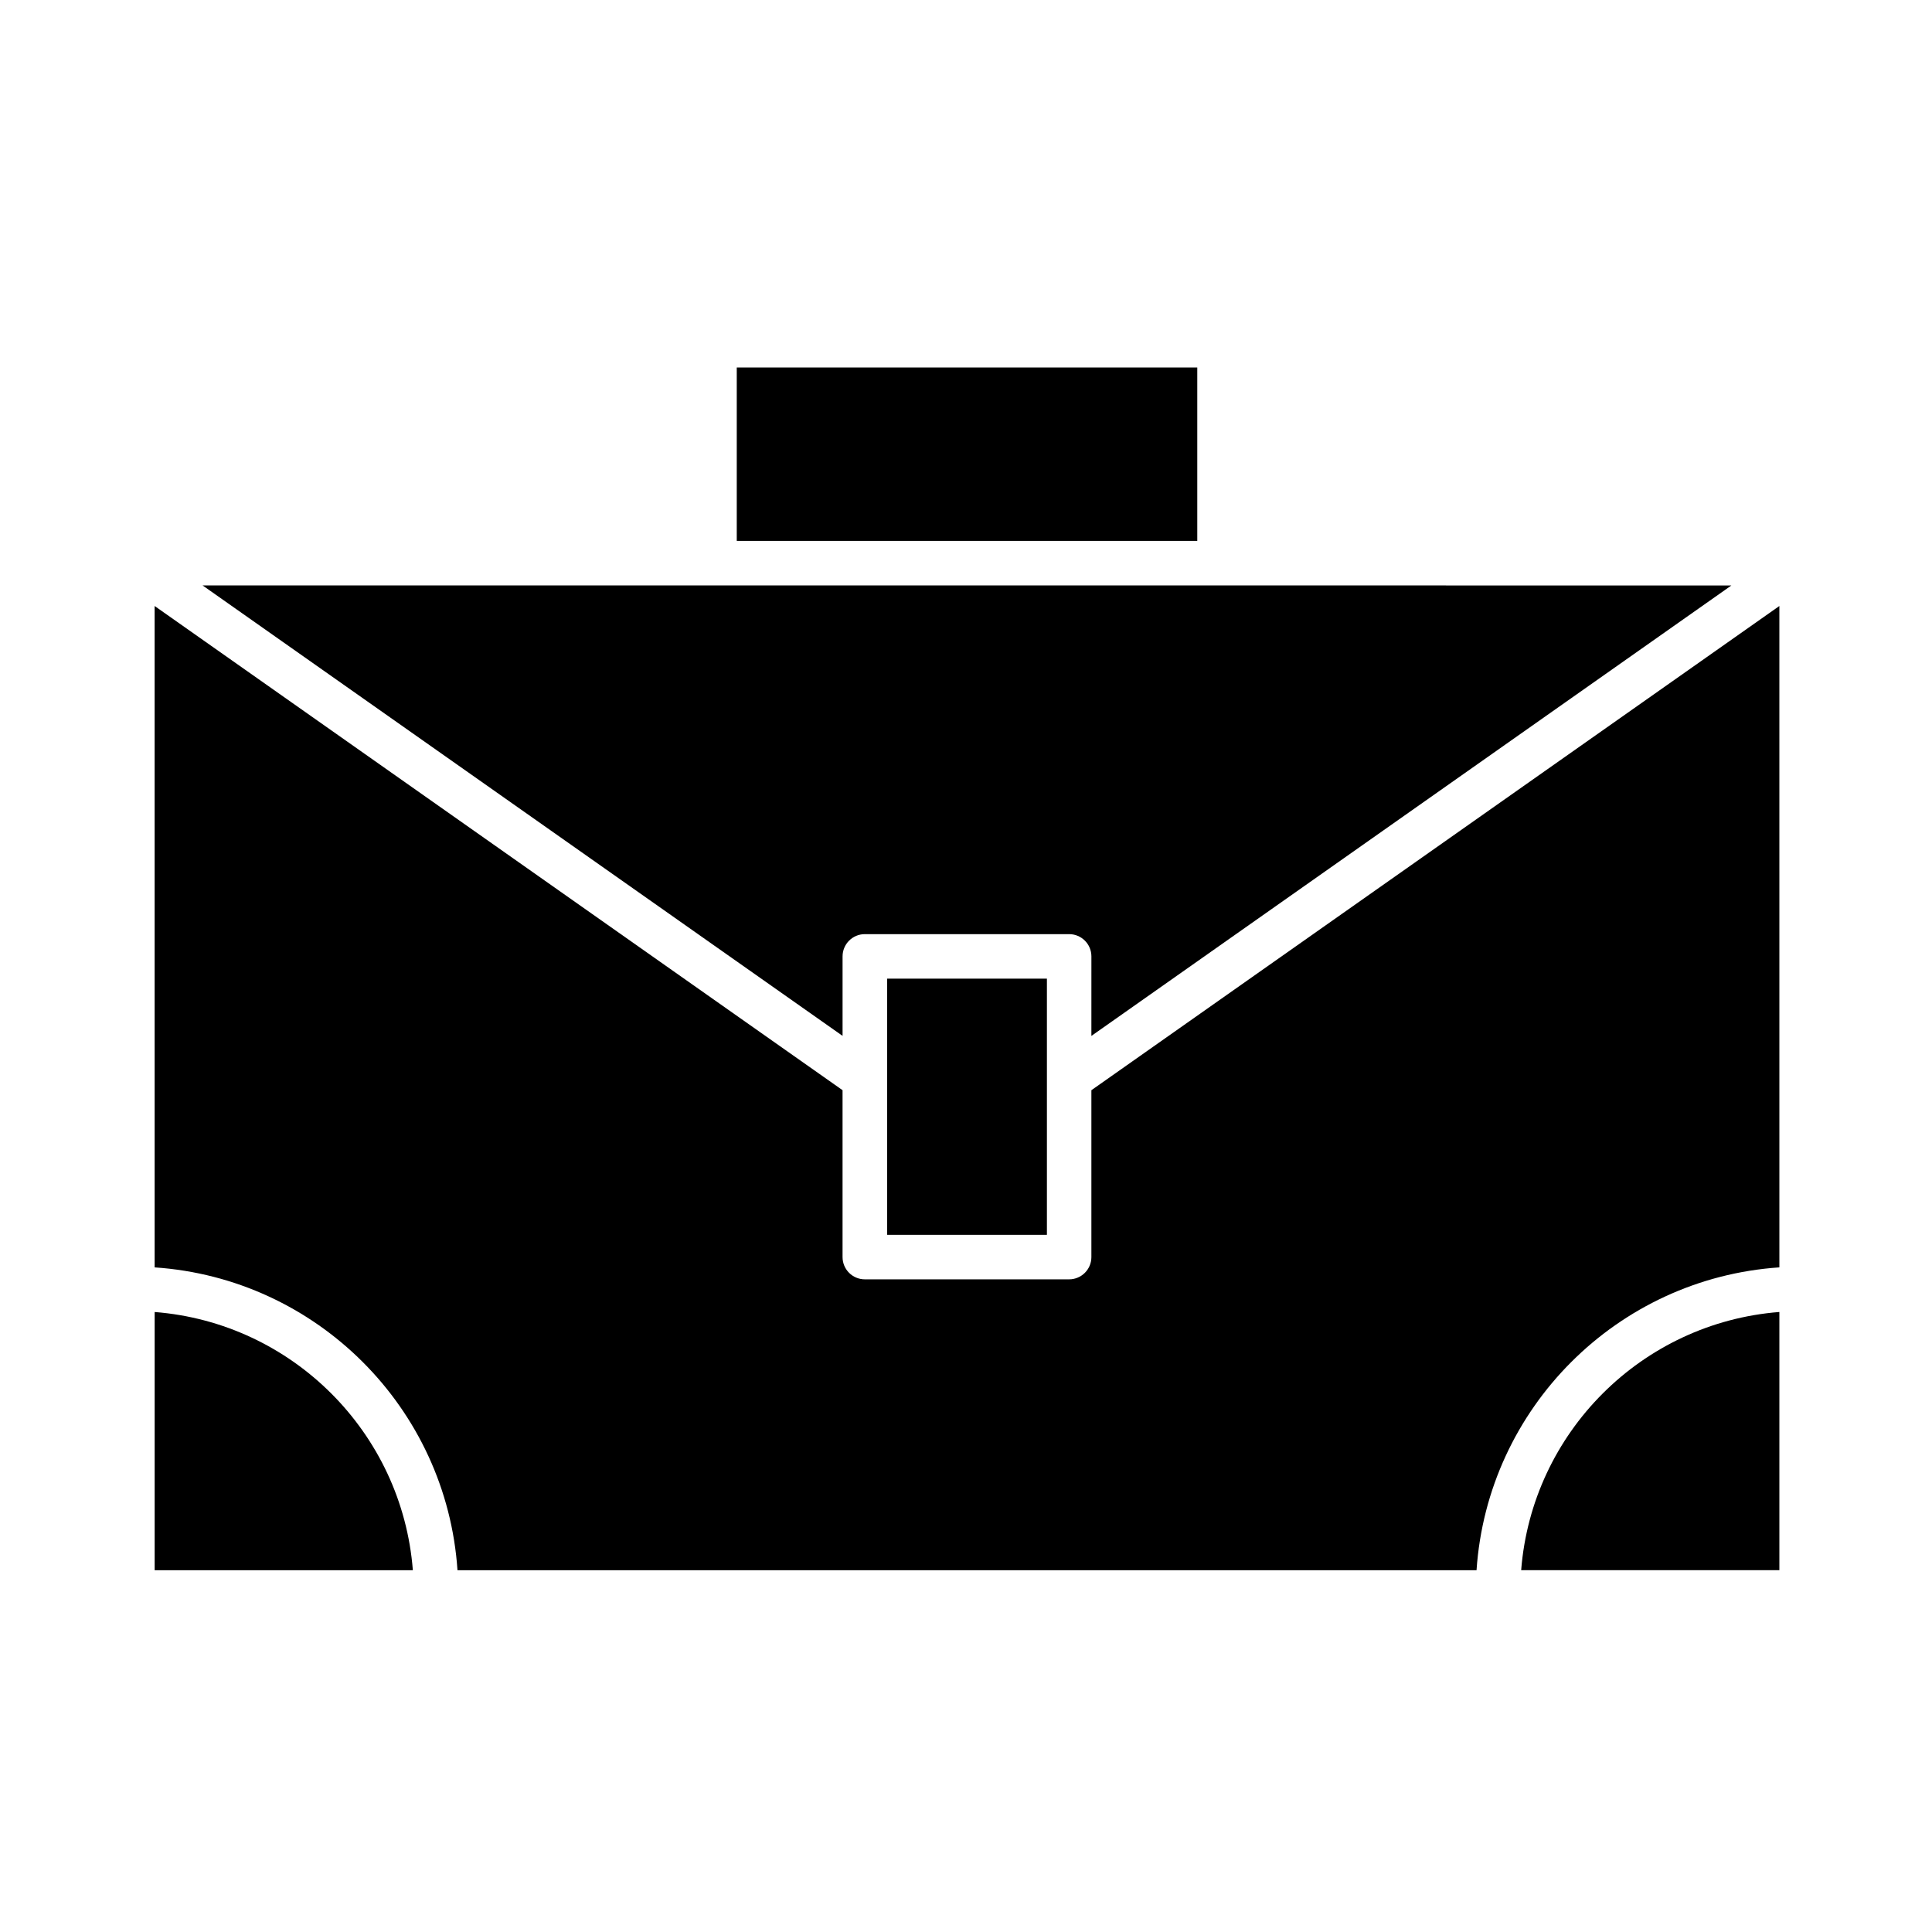
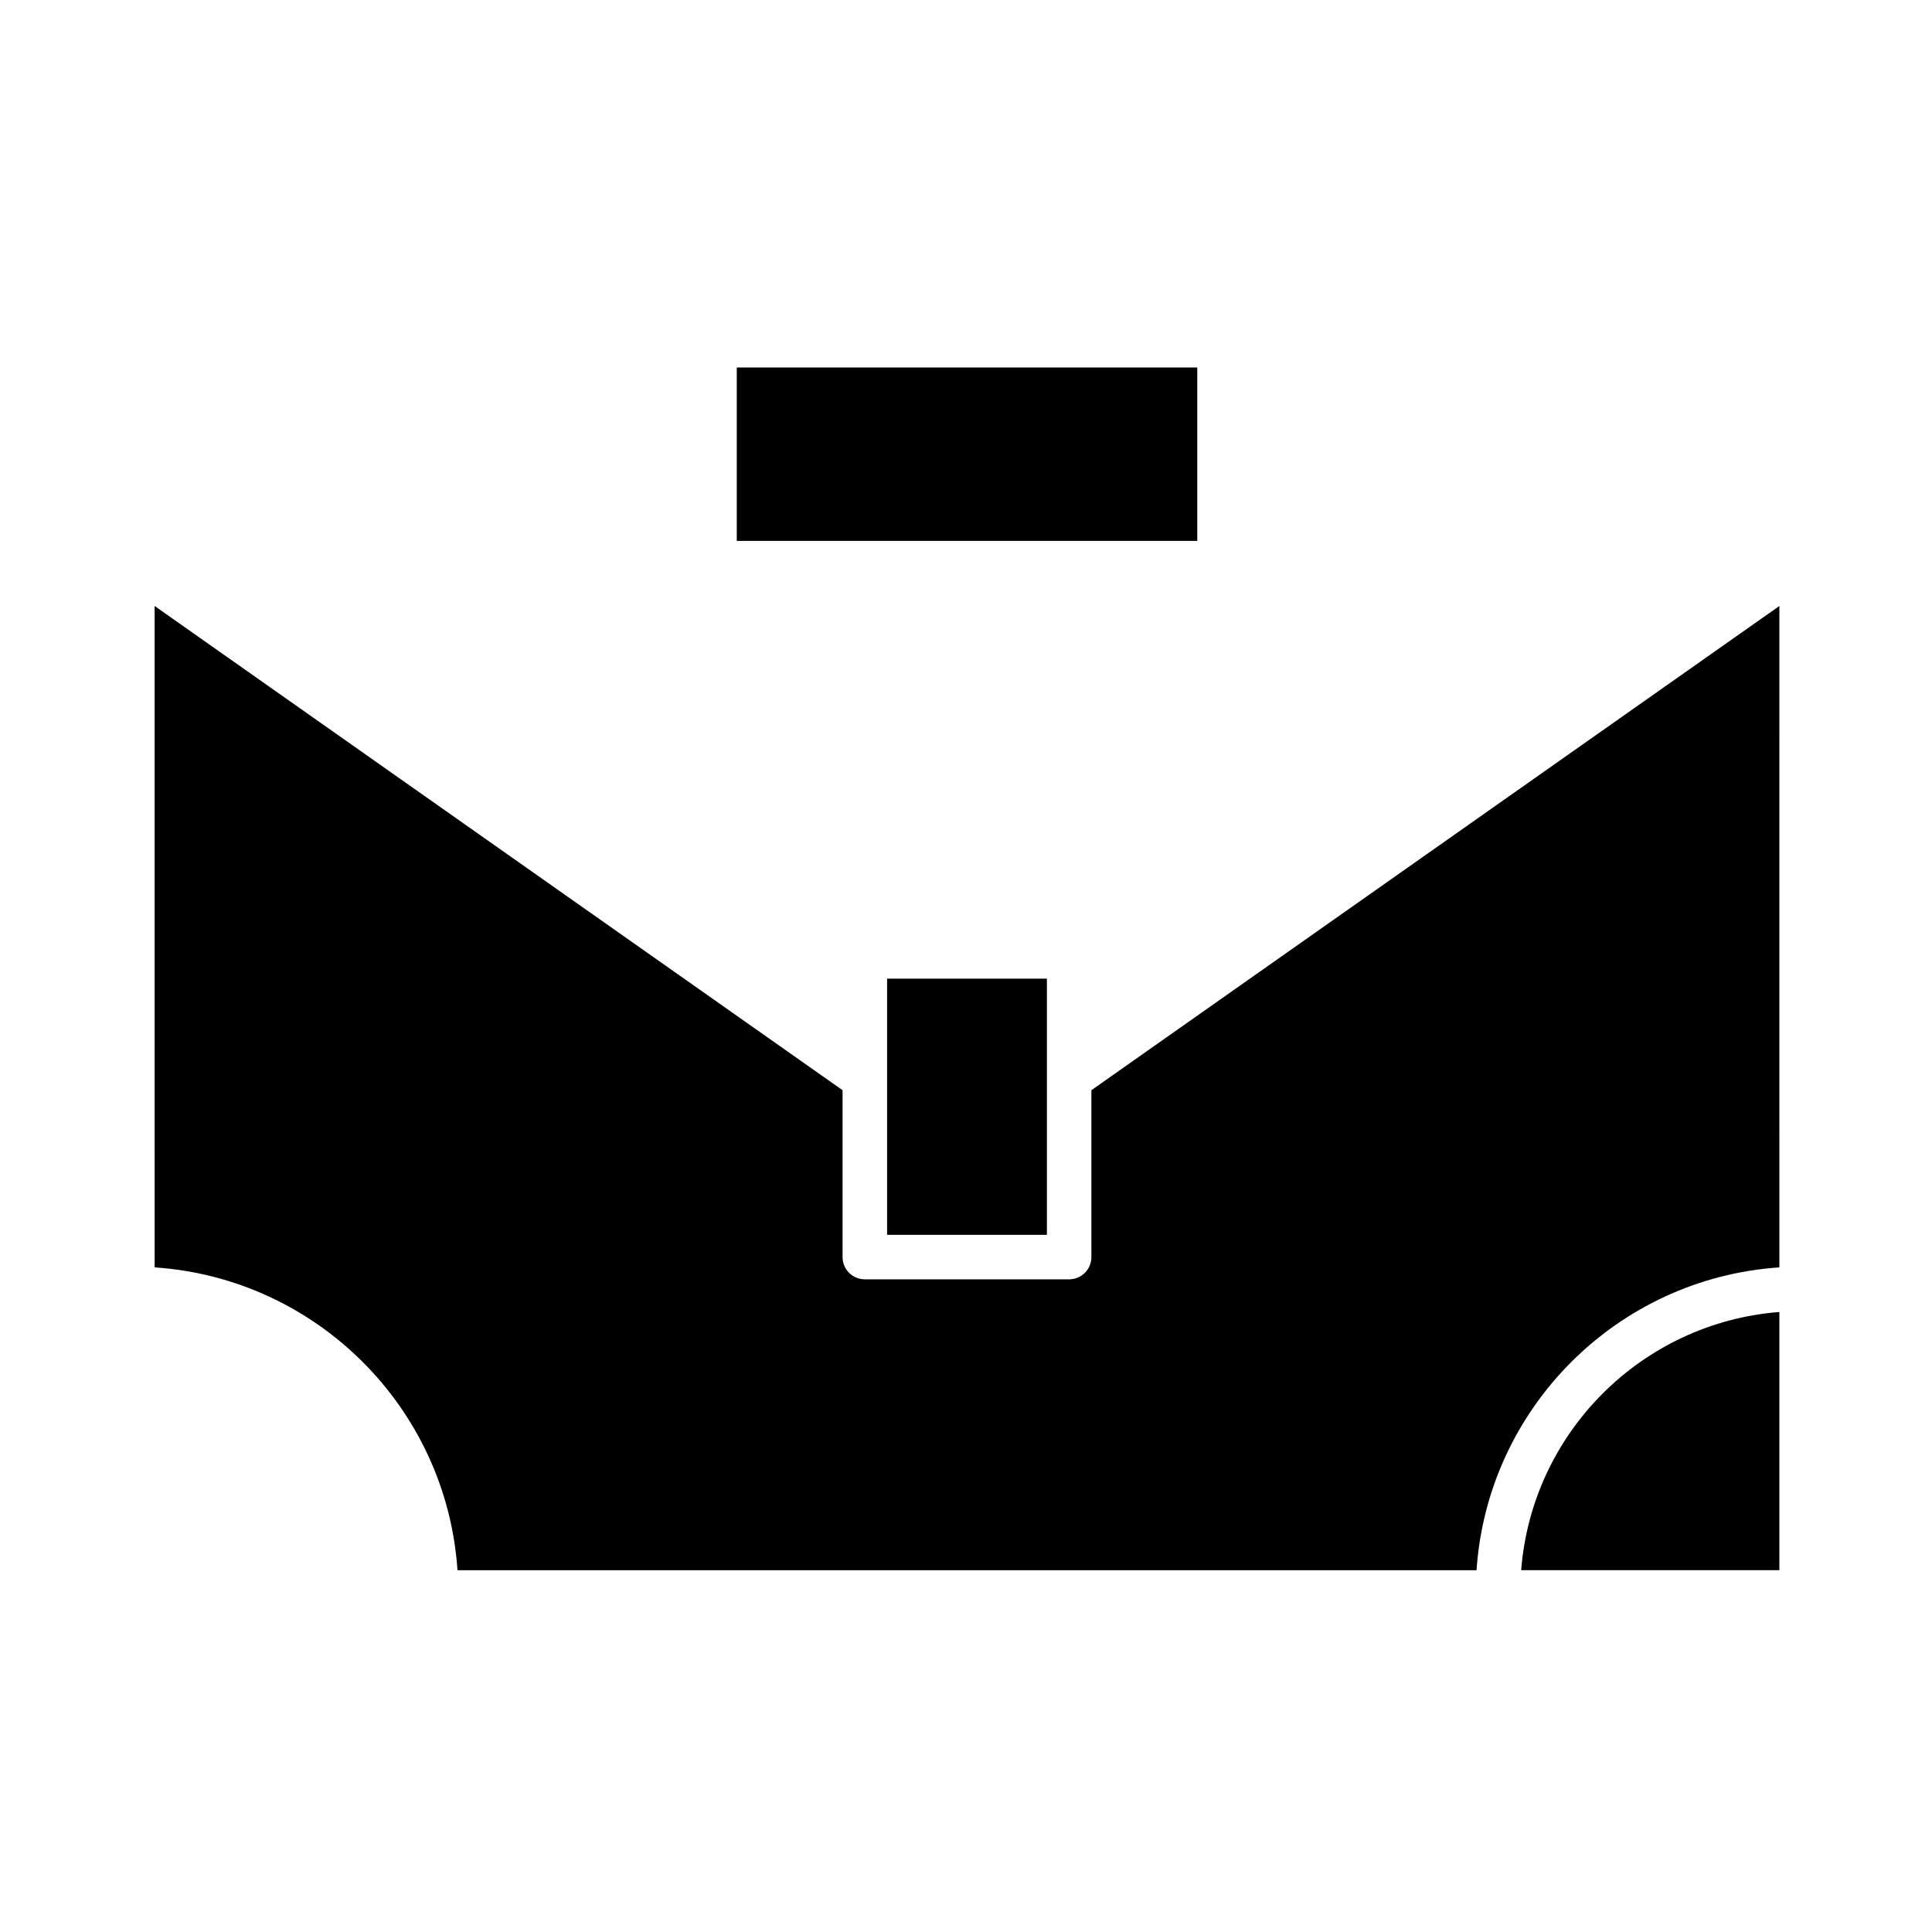
<svg xmlns="http://www.w3.org/2000/svg" fill="#000000" width="800px" height="800px" version="1.1" viewBox="144 144 512 512">
  <g fill-rule="evenodd">
-     <path d="m433.24 418.52 169.6-119.37-405.15-0.004 169.6 119.37v-21.062c0-3.258 2.641-5.898 5.898-5.898h54.148c3.258 0 5.898 2.641 5.898 5.898l-0.004 21.066z" />
    <path d="m615.55 491.69c-18.234 1.426-34.629 9.414-46.82 21.605-12.191 12.191-20.18 28.586-21.605 46.82h68.426z" />
-     <path d="m253.41 560.12c-1.426-18.238-9.414-34.629-21.605-46.82-12.191-12.191-28.586-20.18-46.82-21.605v68.426z" />
    <path d="m184.98 479.87c21.496 1.449 40.836 10.766 55.164 25.094 14.328 14.328 23.645 33.668 25.094 55.16h270.06c1.449-21.496 10.766-40.836 25.094-55.164s33.664-23.641 55.16-25.094l-0.004-175.27-182.32 128.32v44.223c0 3.258-2.641 5.898-5.898 5.898h-54.148c-3.258 0-5.898-2.641-5.898-5.898v-44.227l-182.31-128.32z" />
    <path d="m339.25 241.39h122.04v45.953h-122.04z" />
    <path d="m379.09 403.35h42.352v67.891h-42.352z" />
  </g>
</svg>